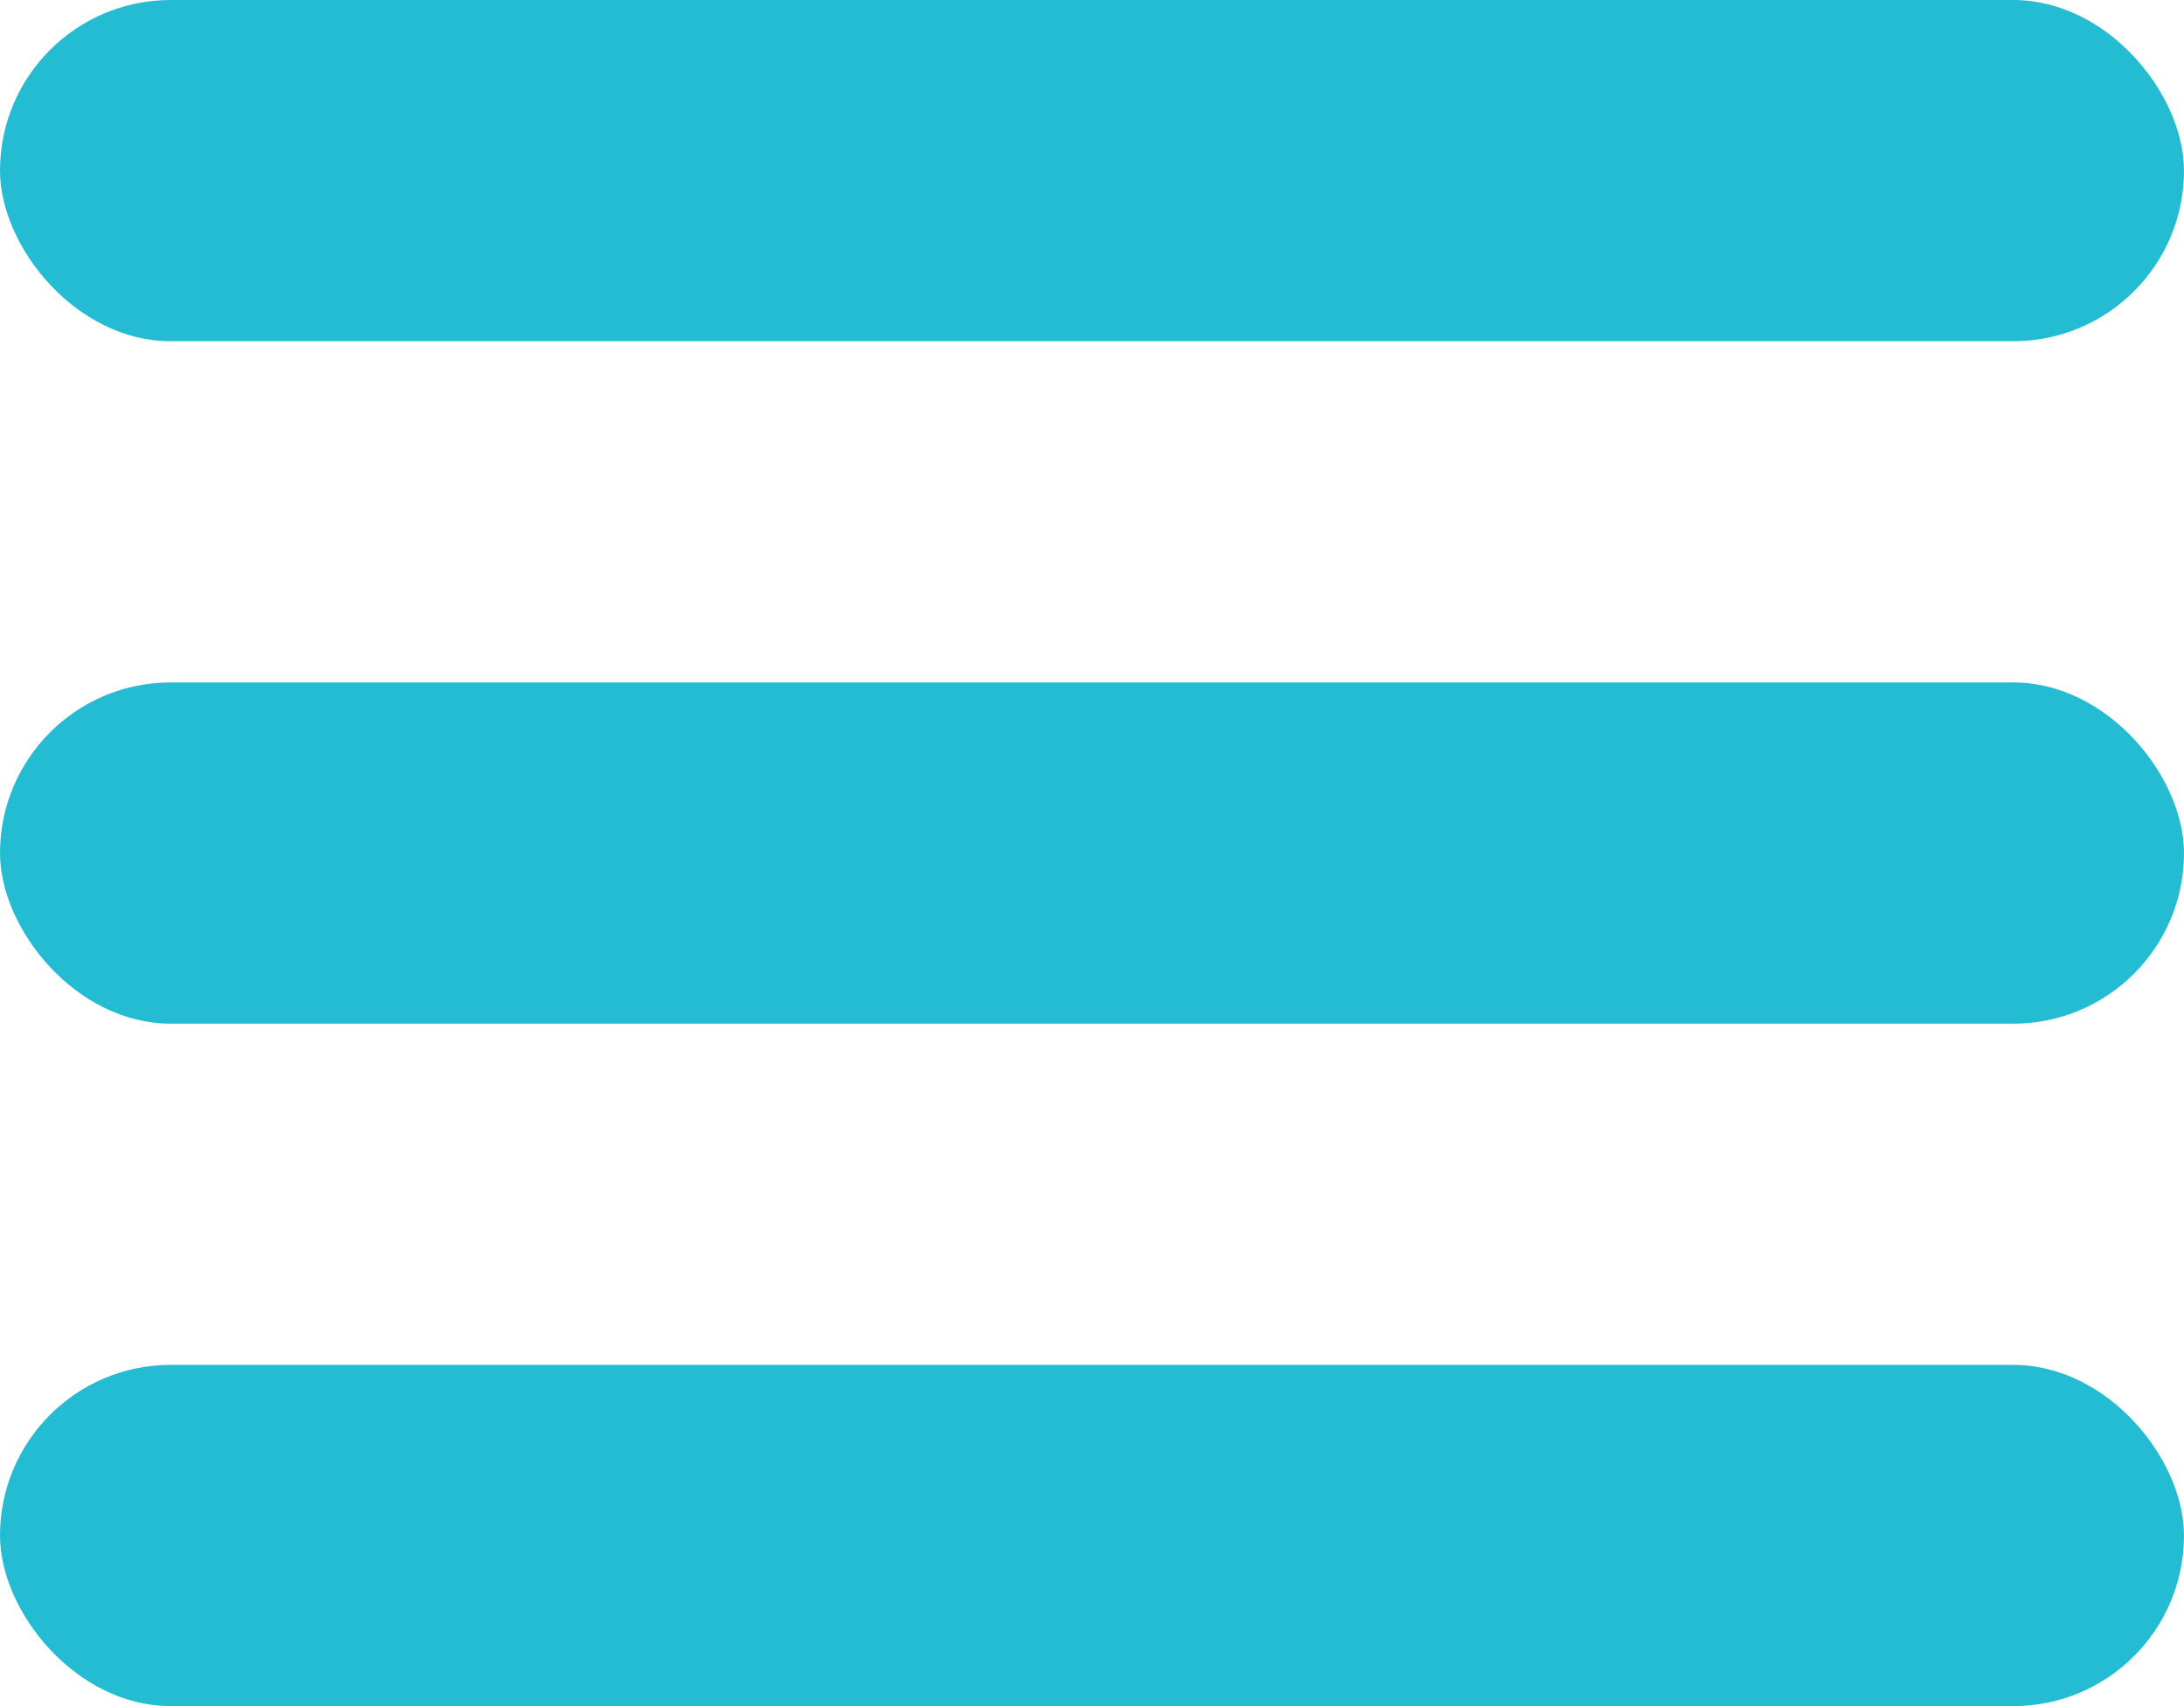
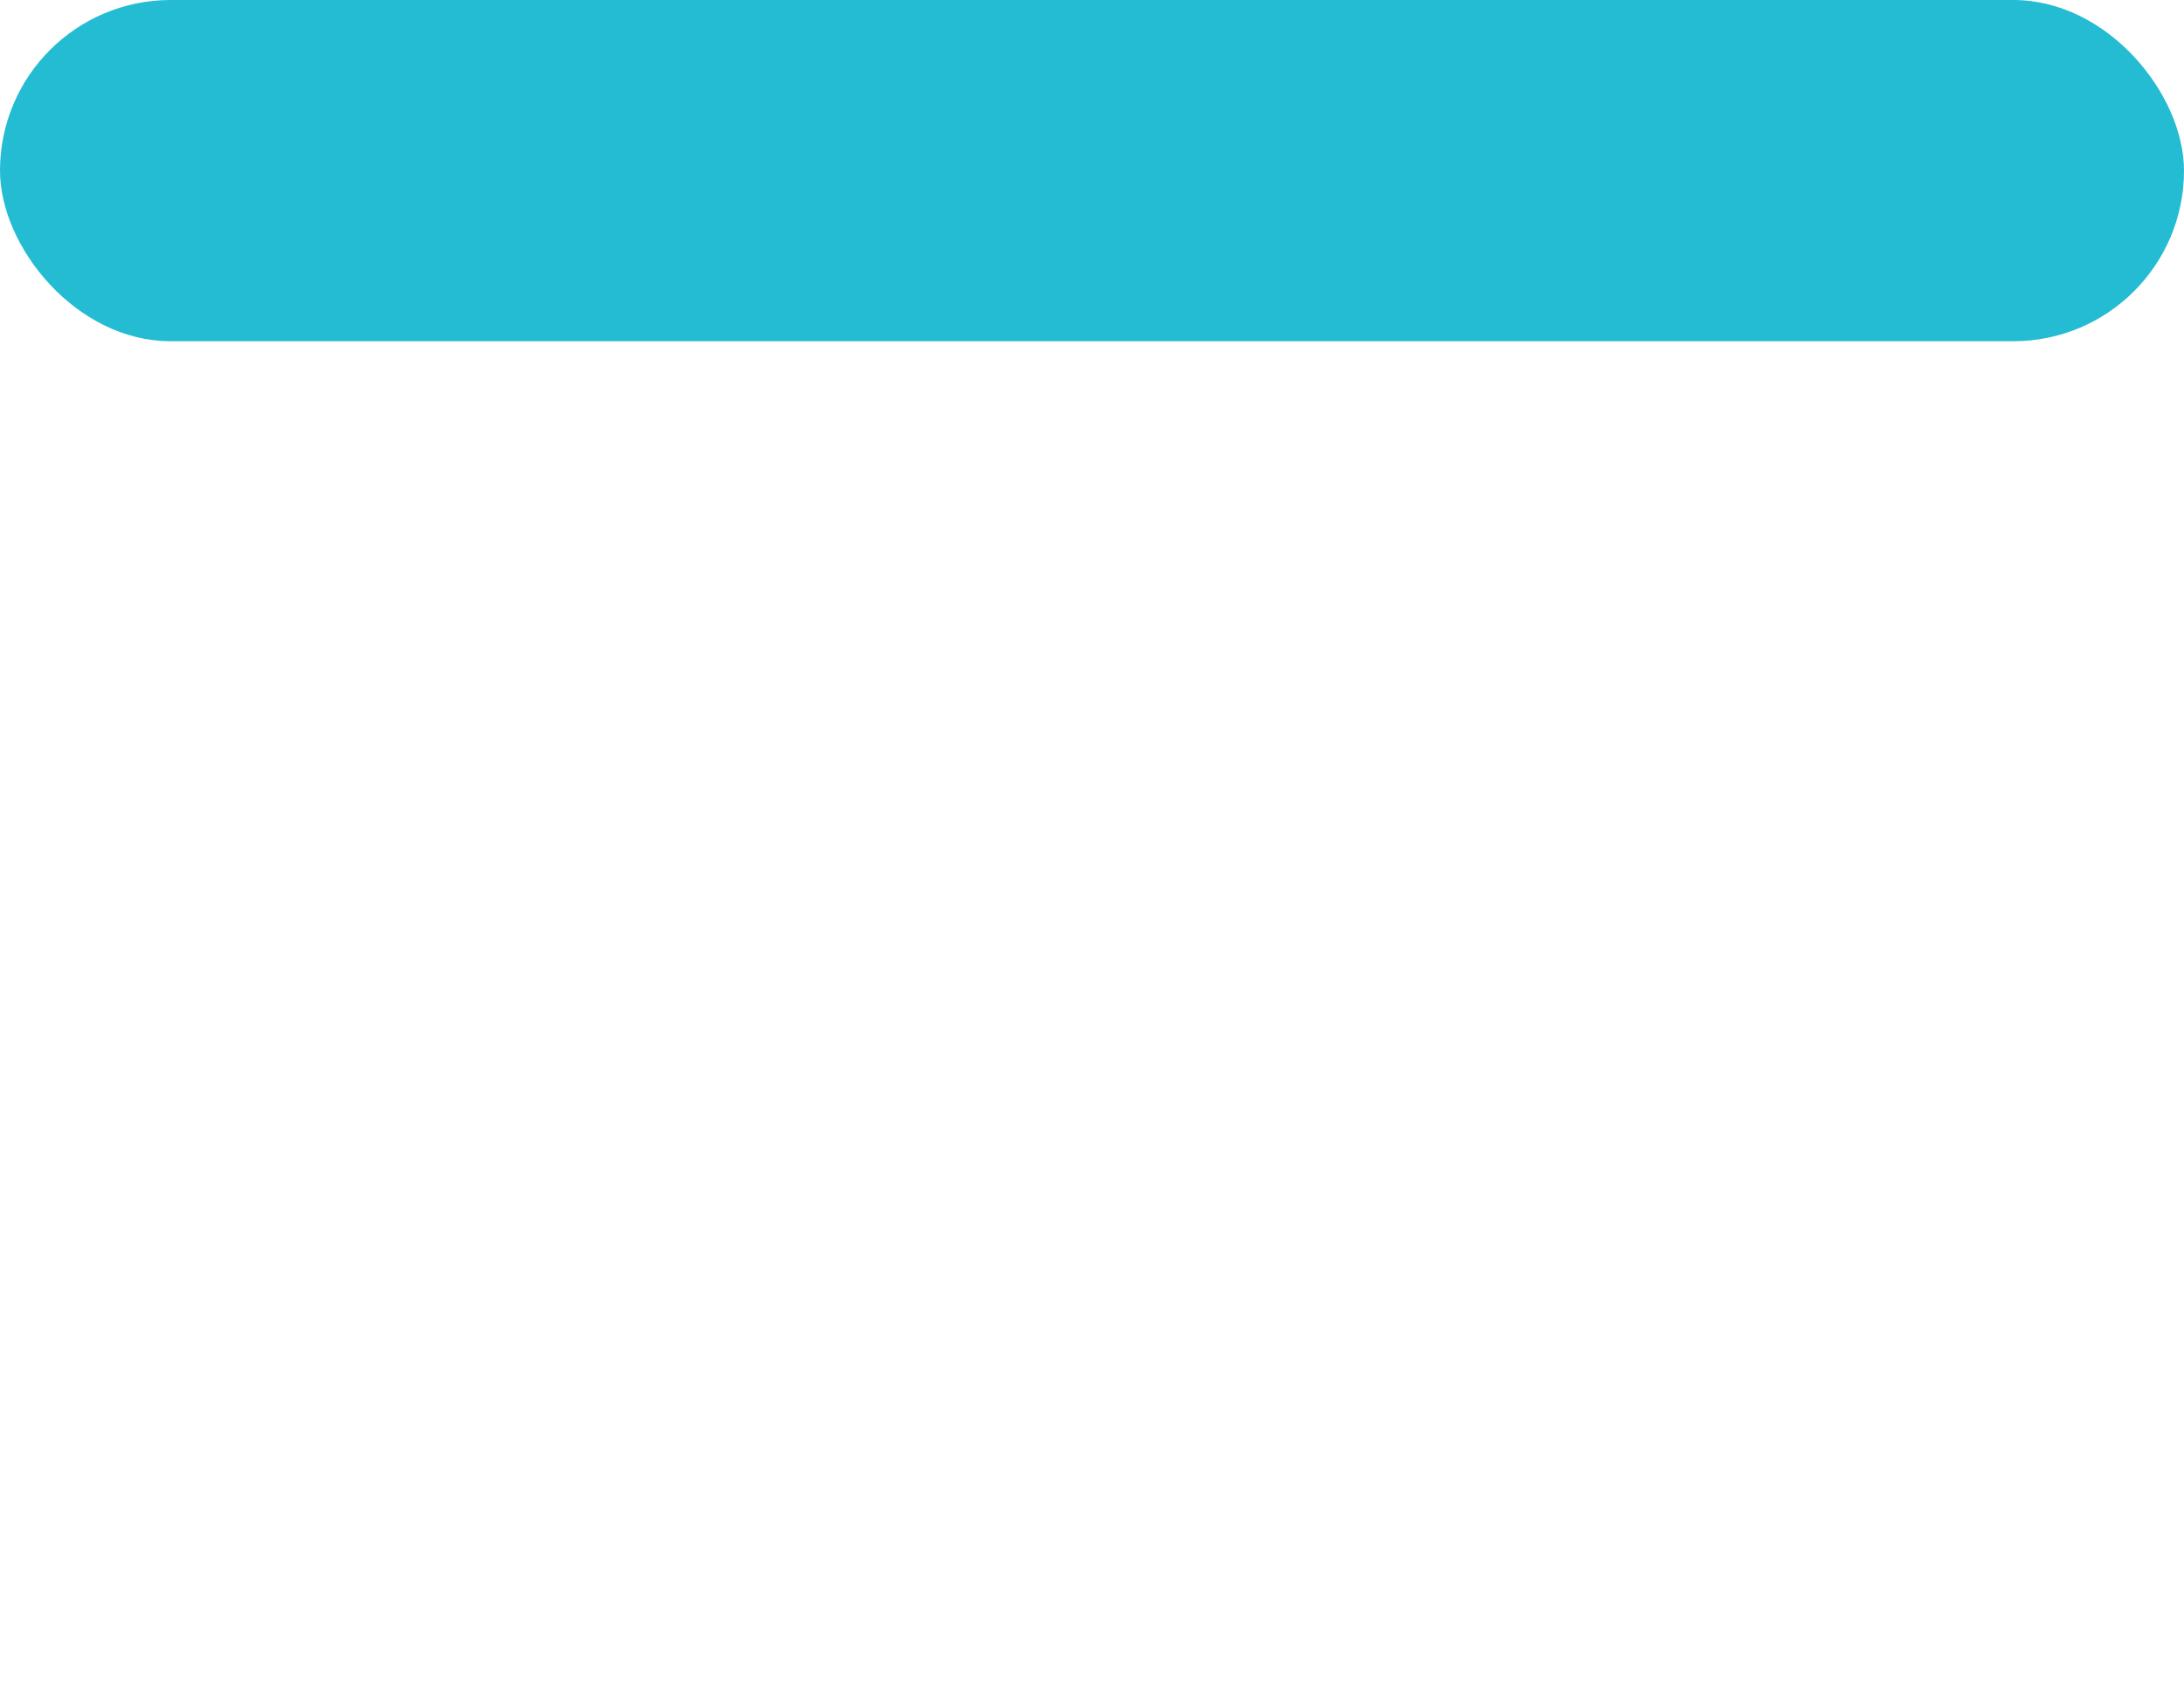
<svg xmlns="http://www.w3.org/2000/svg" width="32" height="25" viewBox="0 0 32 25" fill="none">
  <rect width="32" height="5" rx="2.5" fill="#24BCD2" />
-   <rect y="10" width="32" height="5" rx="2.5" fill="#24BCD2" />
-   <rect y="20" width="32" height="5" rx="2.5" fill="#24BCD2" />
</svg>